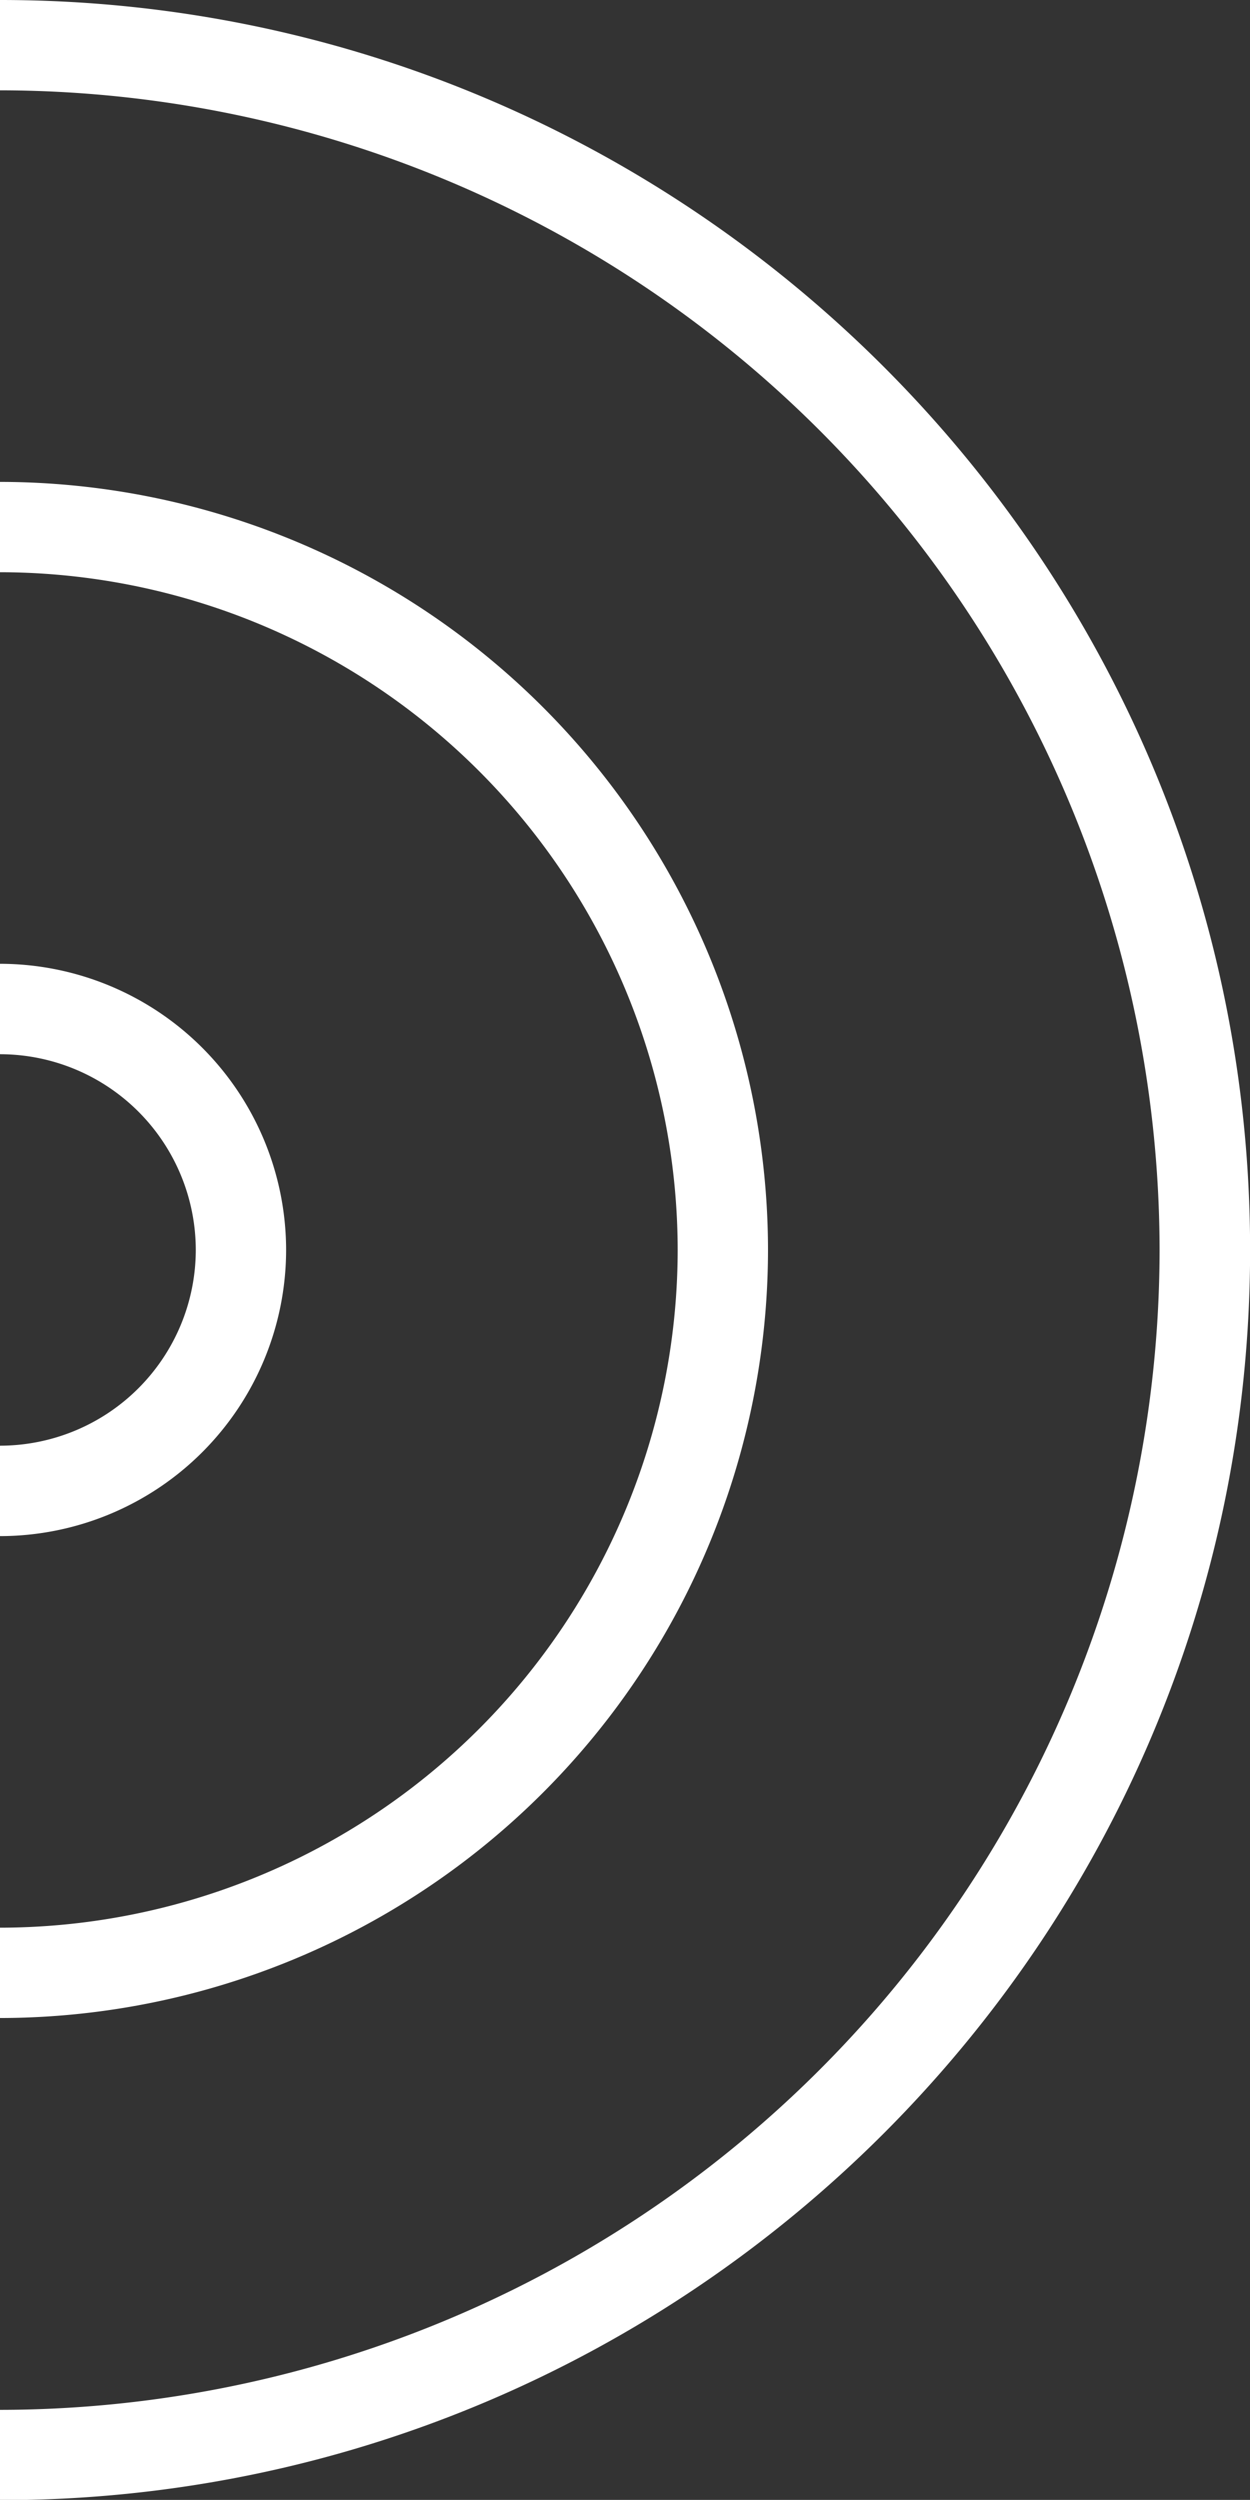
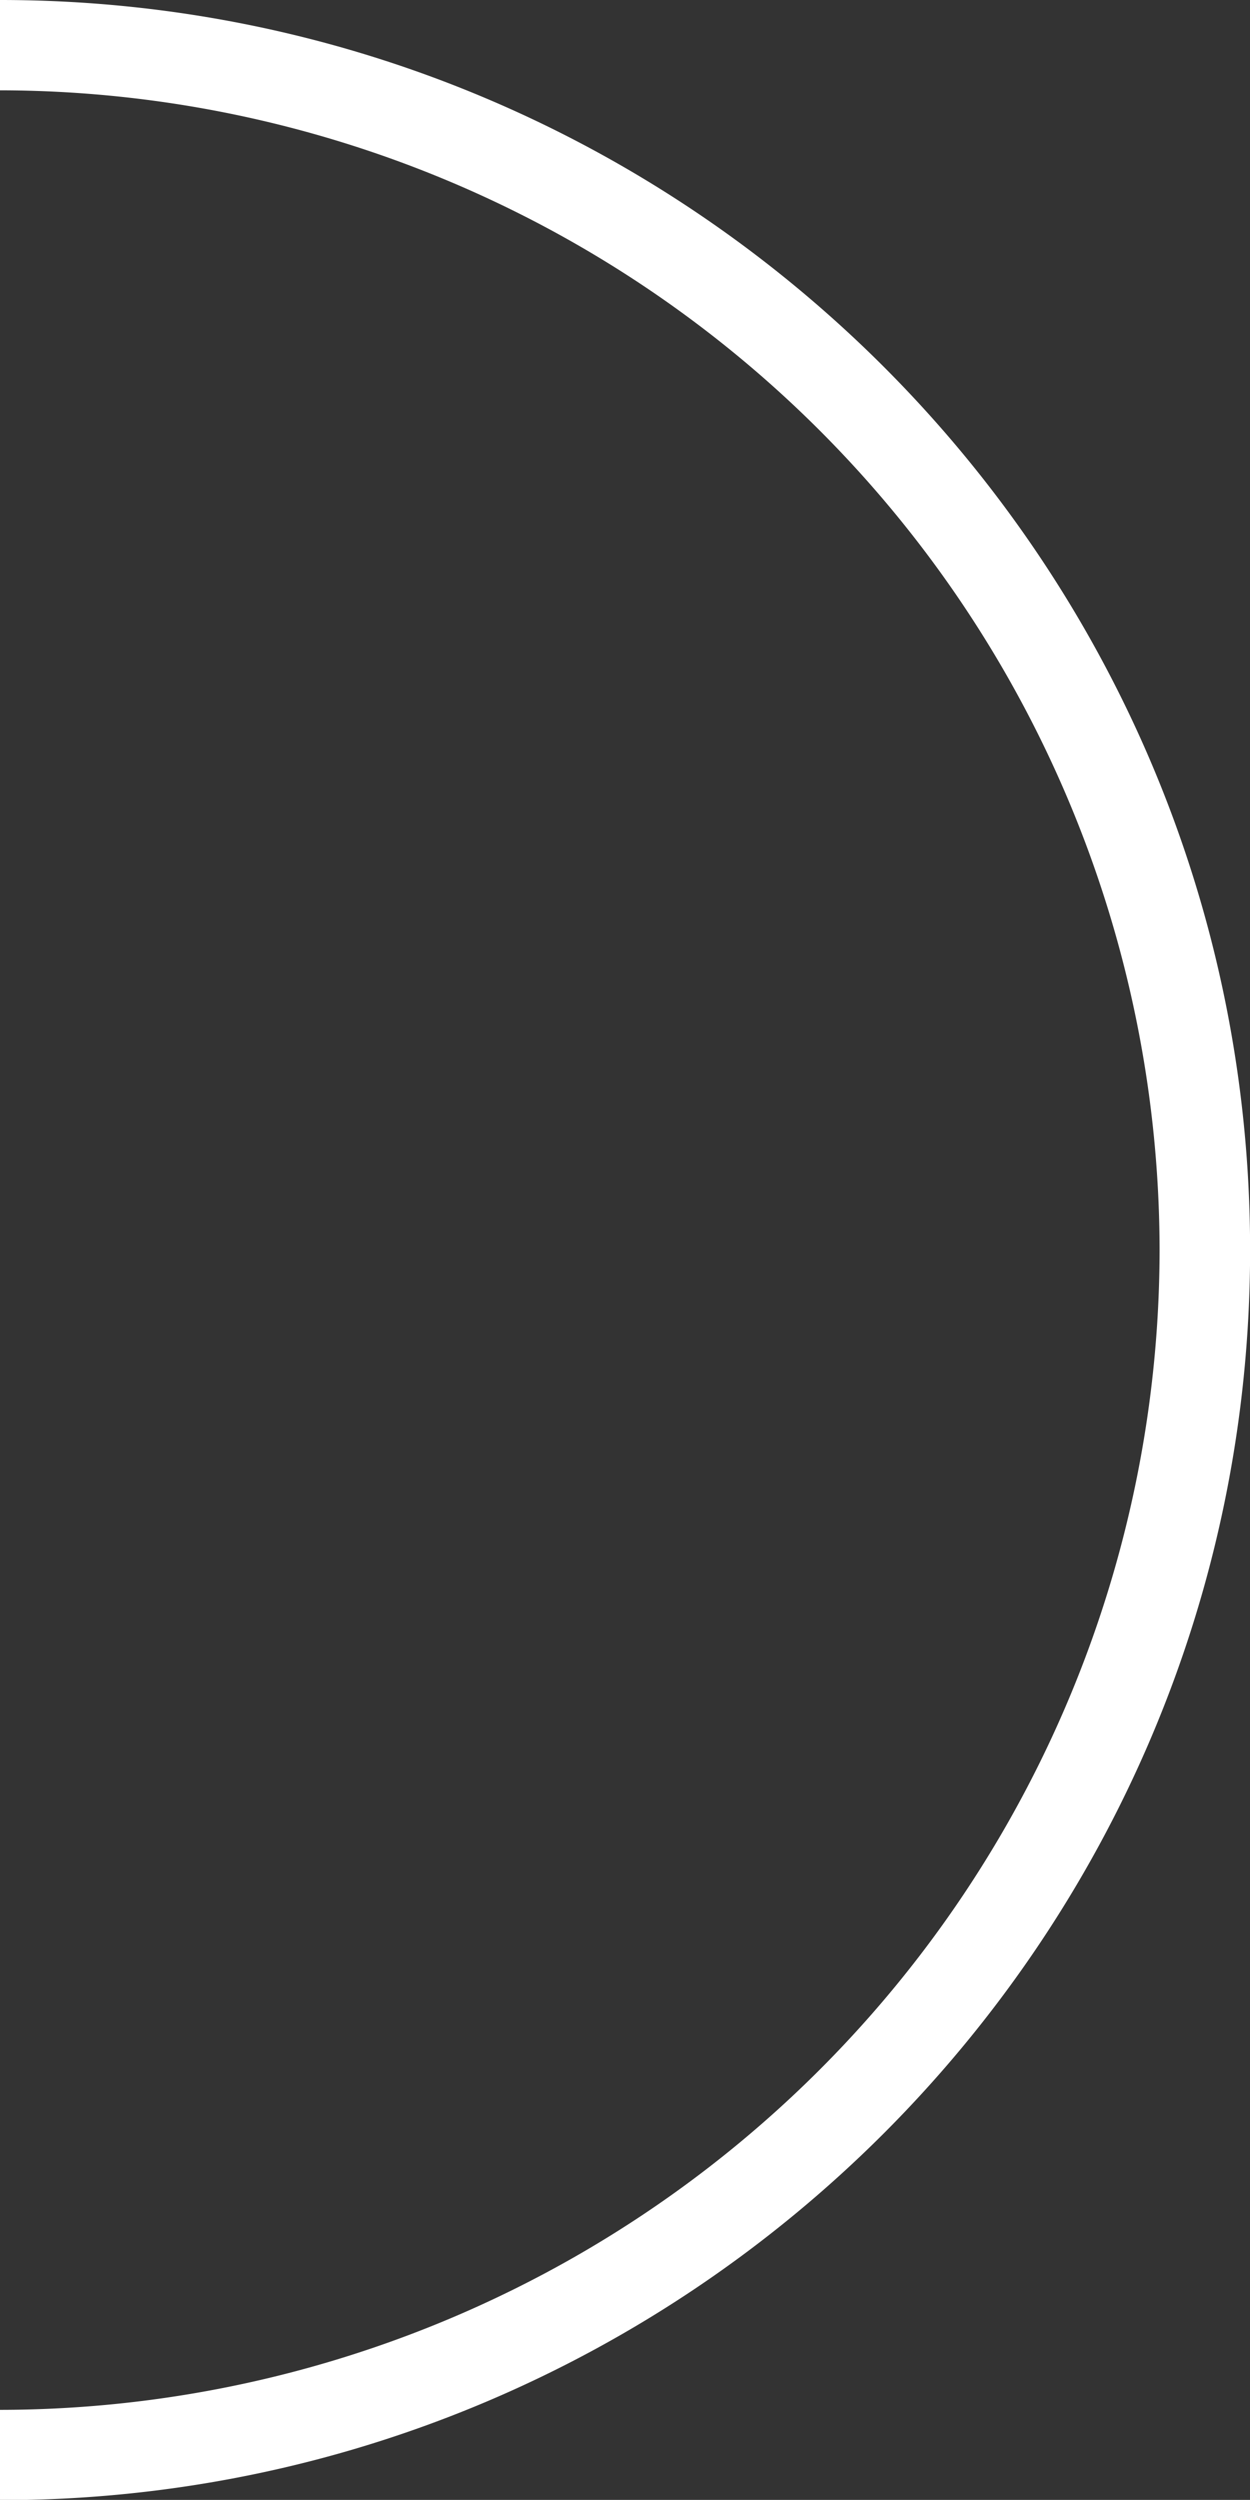
<svg xmlns="http://www.w3.org/2000/svg" viewBox="0 0 132.99 265.97">
  <rect x="0" y="0" width="132.99" height="265.97" fill="#333333" stroke="none" />
  <defs>
    <style>.cls-1{fill:#fff;}</style>
  </defs>
  <title>Risorsa 16</title>
  <g id="Livello_2" data-name="Livello 2">
    <g id="Livello_1-2" data-name="Livello 1">
      <path class="cls-1" d="M0,266v-9.61A123.51,123.51,0,0,0,123.37,133,123.51,123.51,0,0,0,0,9.61V0C73.33,0,133,59.66,133,133S73.33,266,0,266Z" />
-       <path class="cls-1" d="M0,214.7v-9.61A72.18,72.18,0,0,0,72.1,133,72.19,72.19,0,0,0,0,60.88V51.27A81.8,81.8,0,0,1,81.71,133,81.8,81.8,0,0,1,0,214.7Z" />
-       <path class="cls-1" d="M0,163.43v-9.62A20.85,20.85,0,0,0,20.83,133,20.85,20.85,0,0,0,0,112.16v-9.62A30.48,30.48,0,0,1,30.44,133,30.47,30.47,0,0,1,0,163.43Z" />
    </g>
  </g>
</svg>